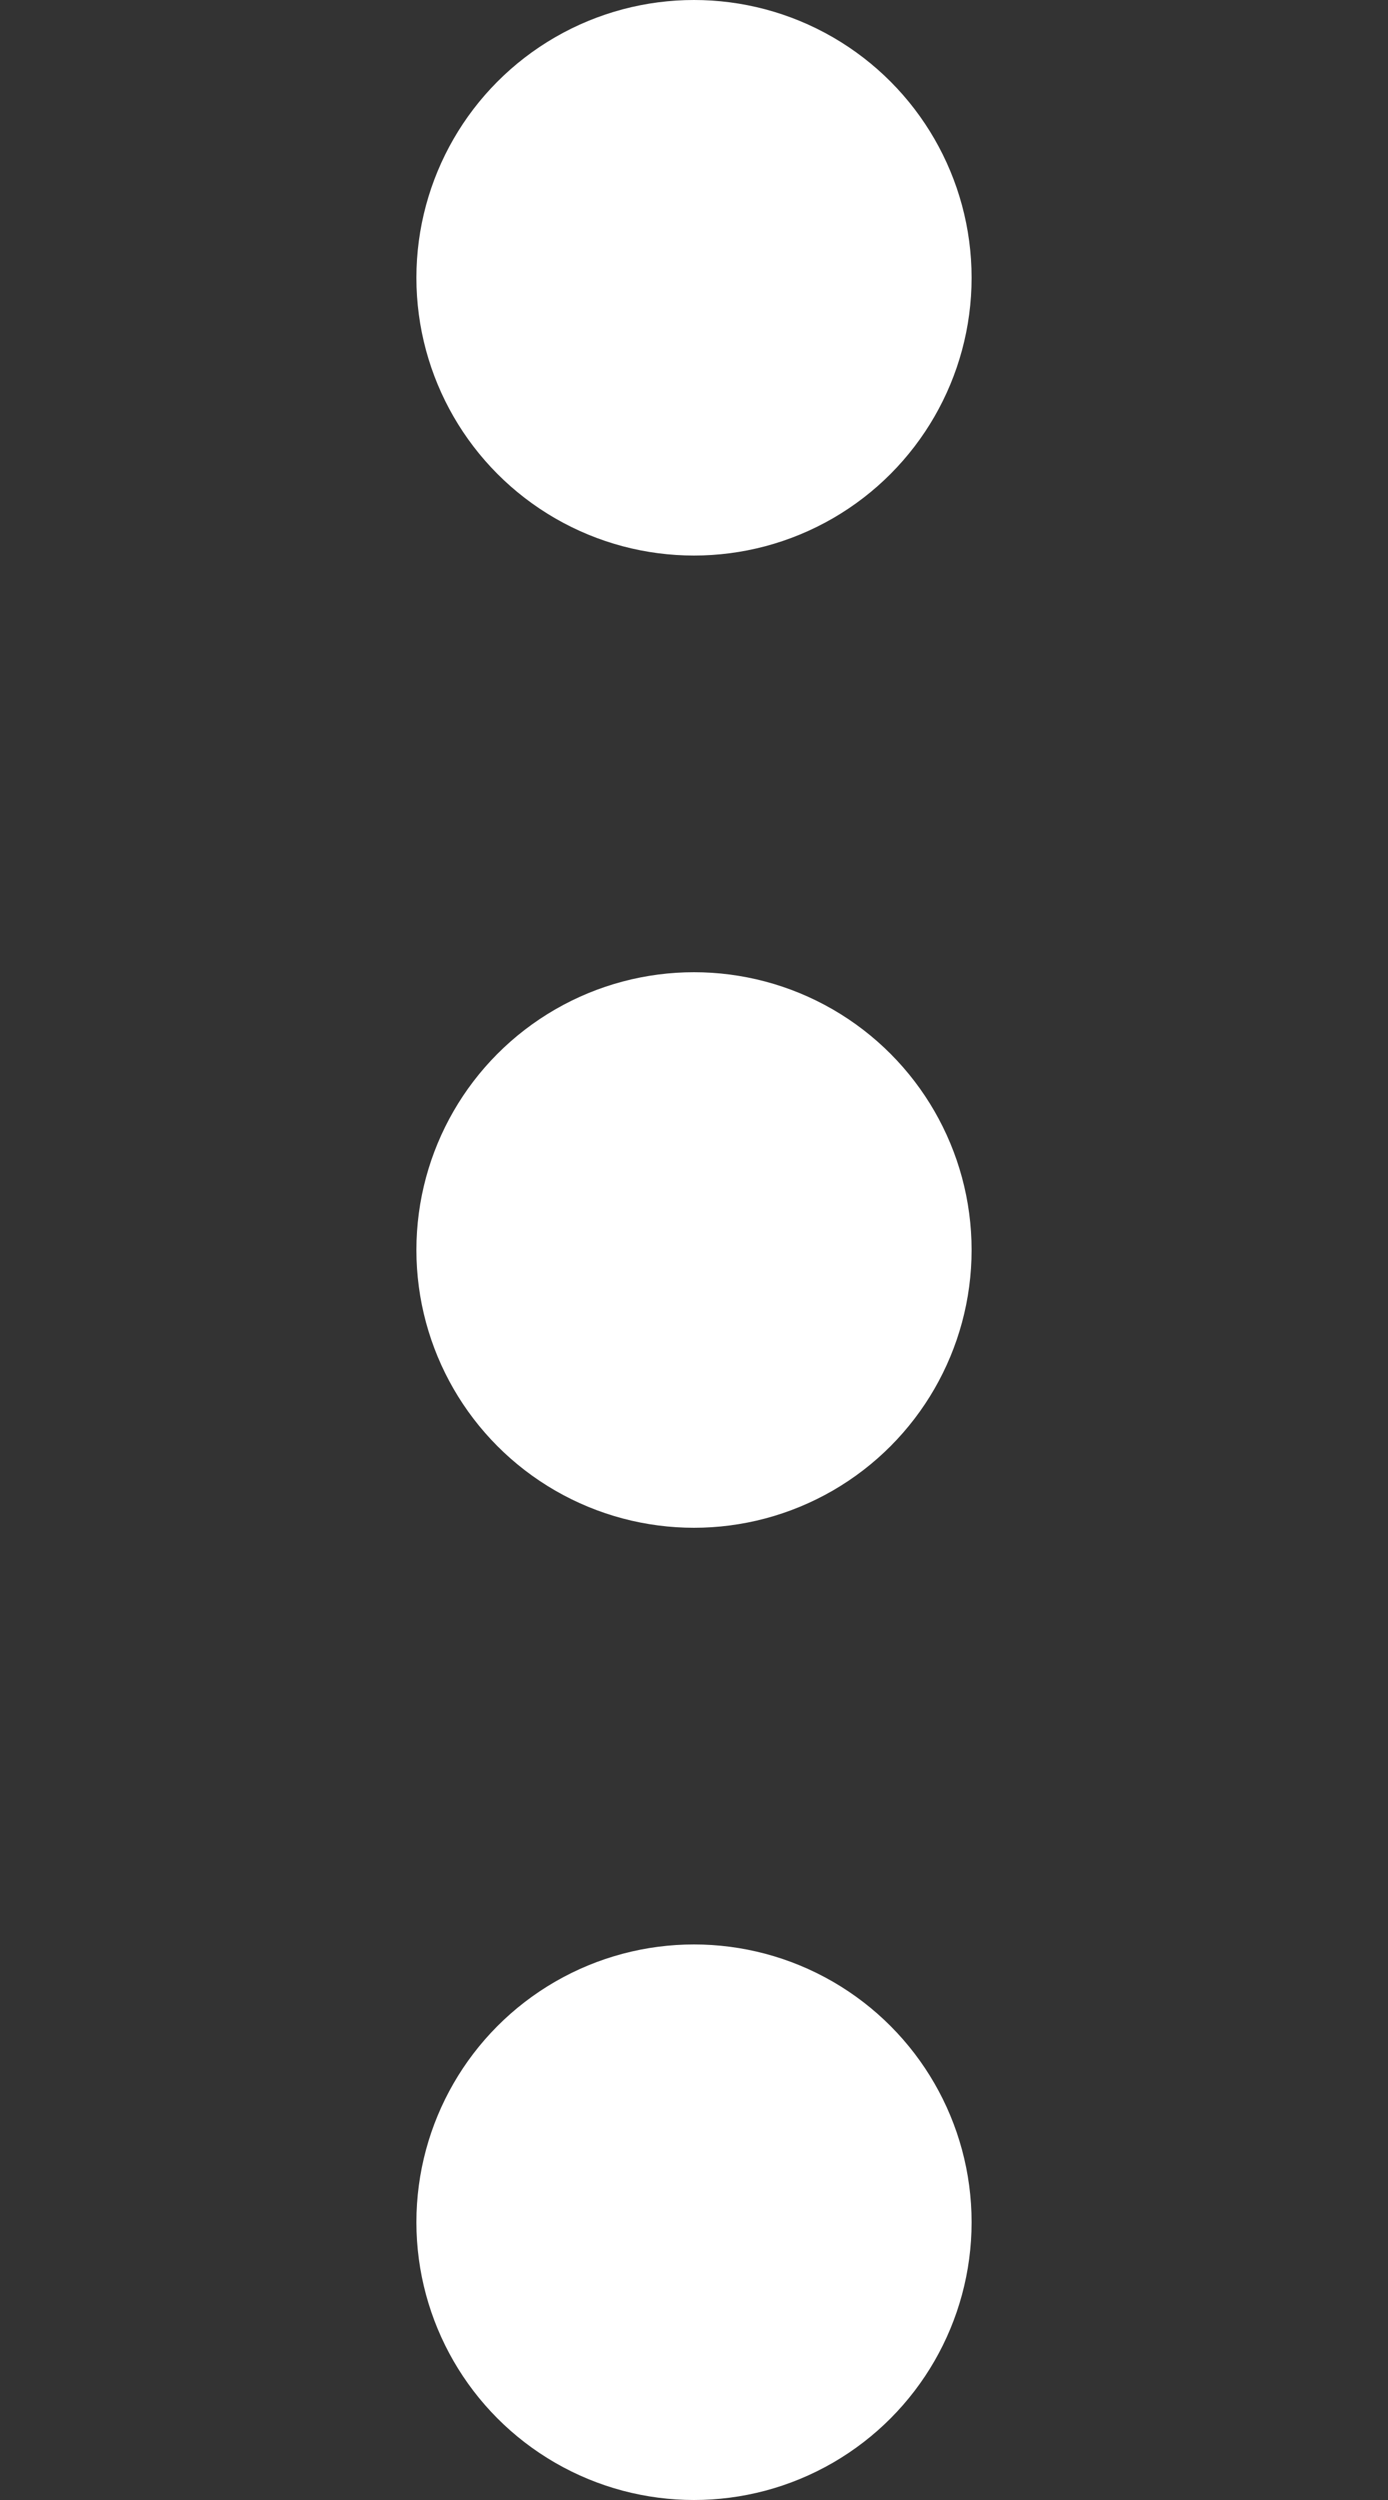
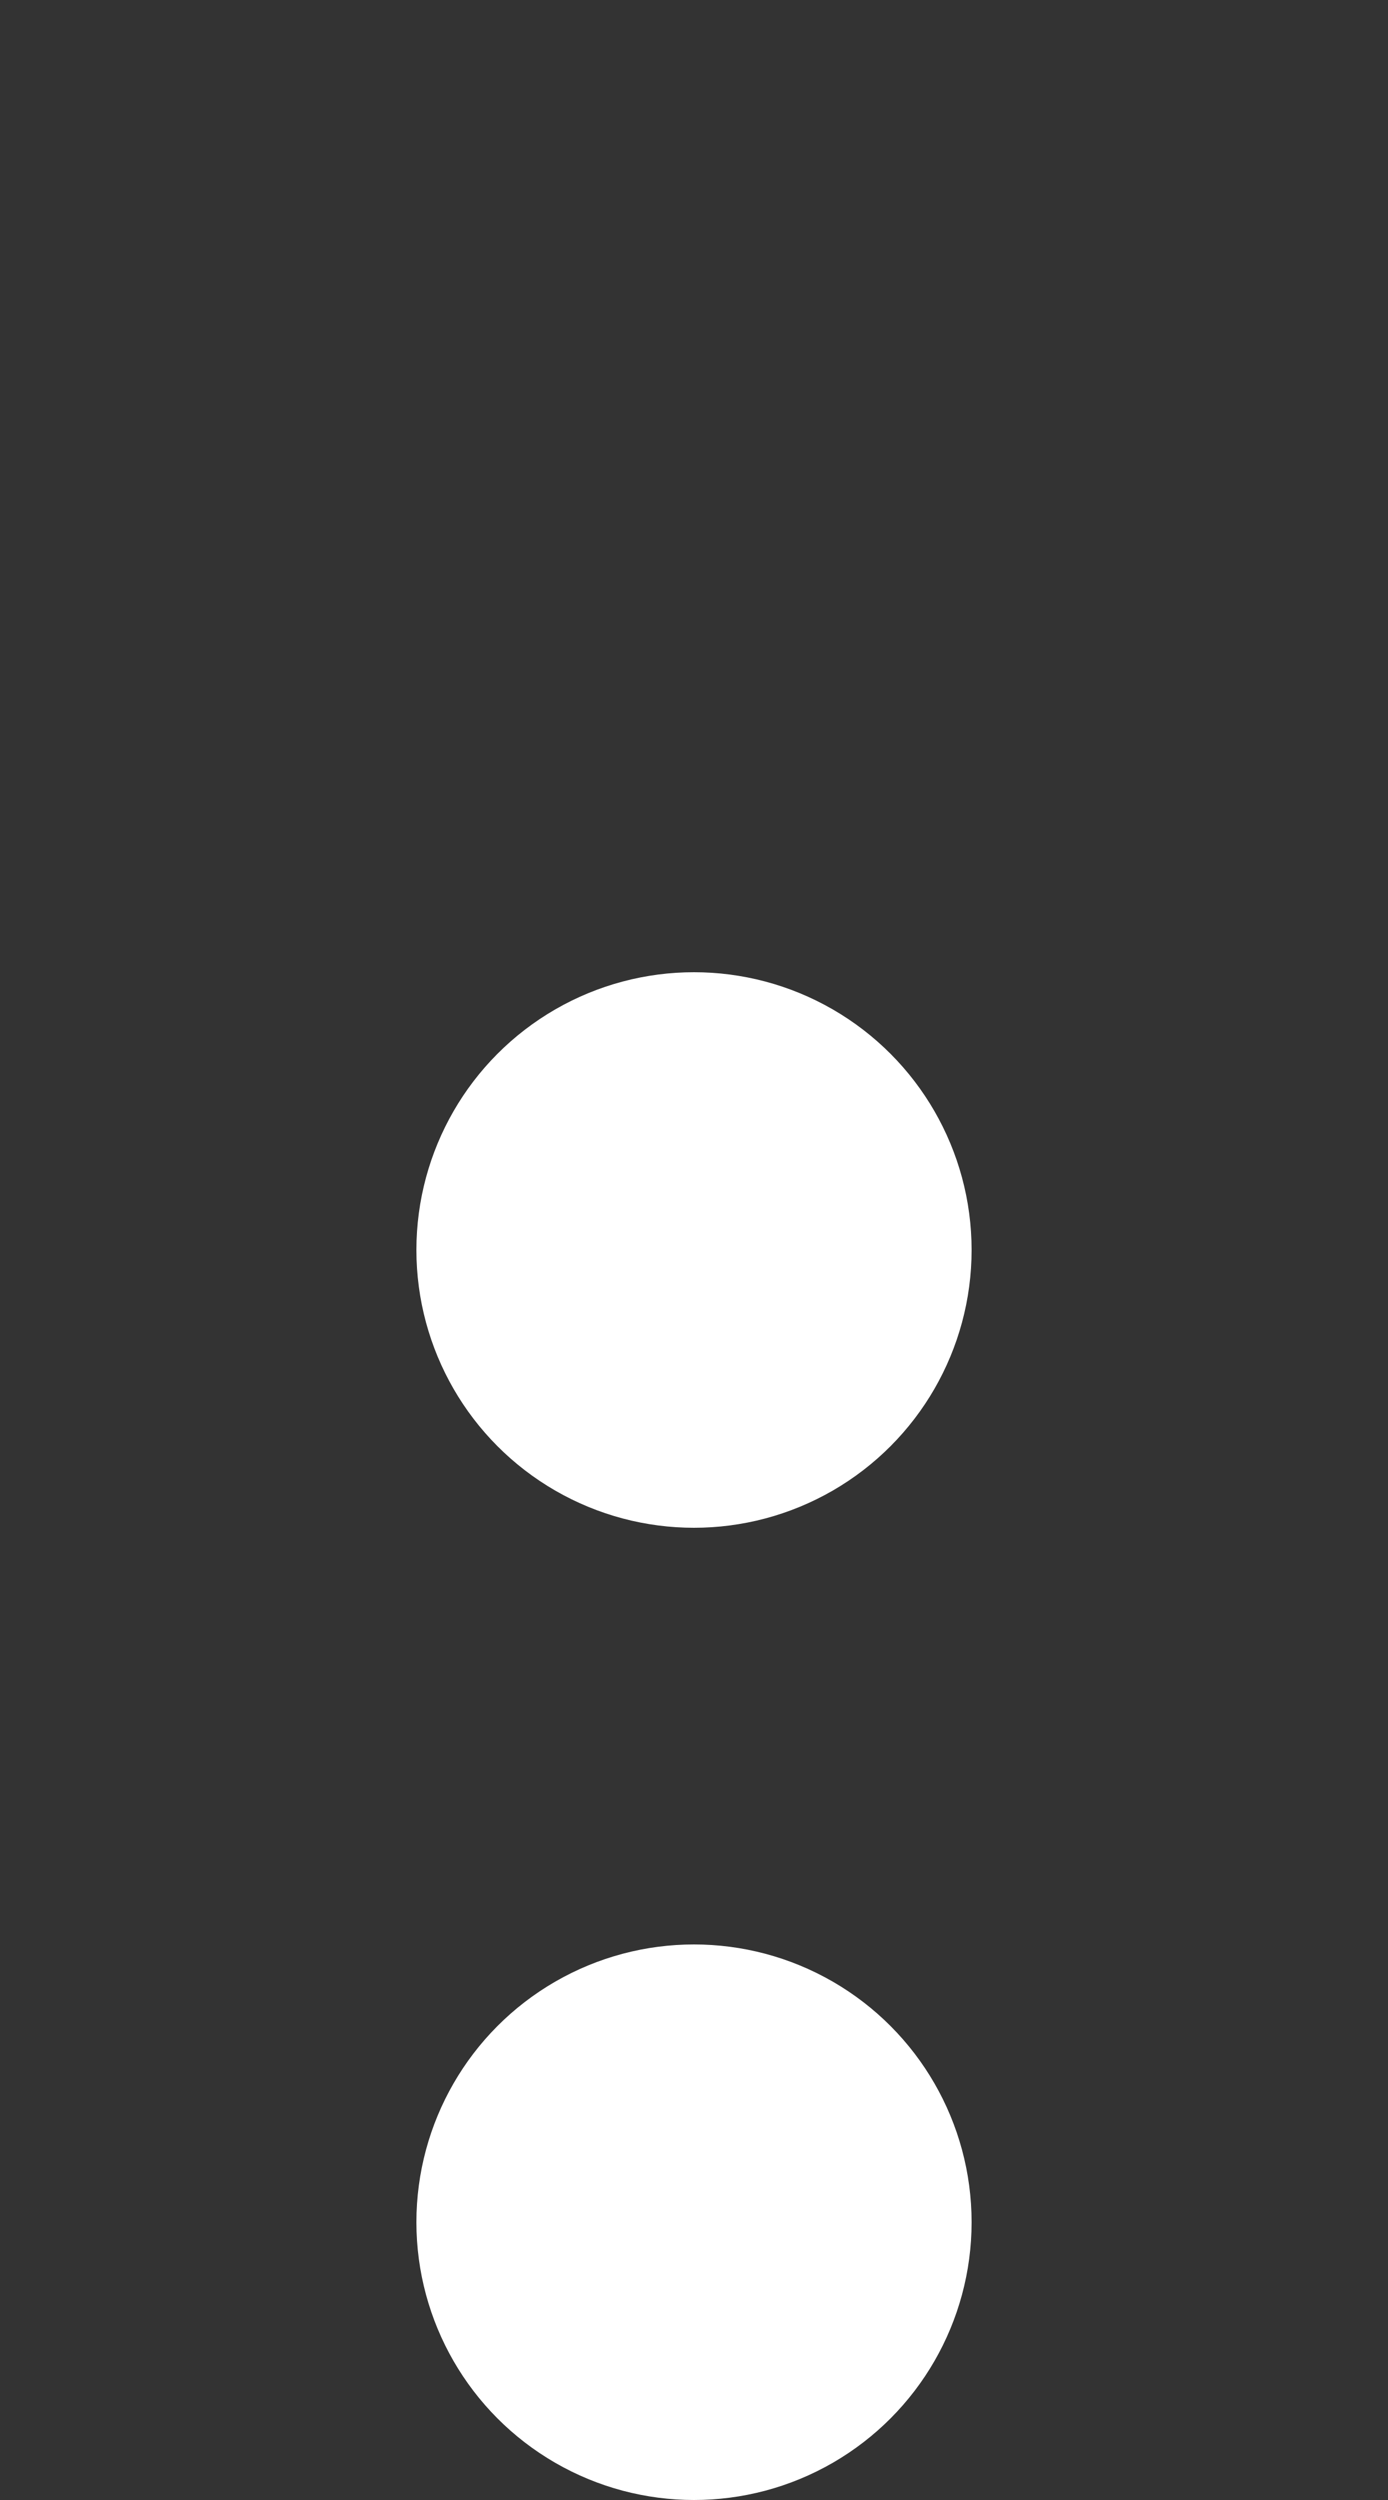
<svg xmlns="http://www.w3.org/2000/svg" width="10" height="18" viewBox="0 0 10 18" fill="none">
  <rect x="0" y="0" width="10" height="18" fill="#333333" stroke="none" />
-   <circle cx="5" cy="2" r="2" fill="white" />
  <circle cx="5" cy="9" r="2" fill="white" />
  <circle cx="5" cy="16" r="2" fill="white" />
</svg>